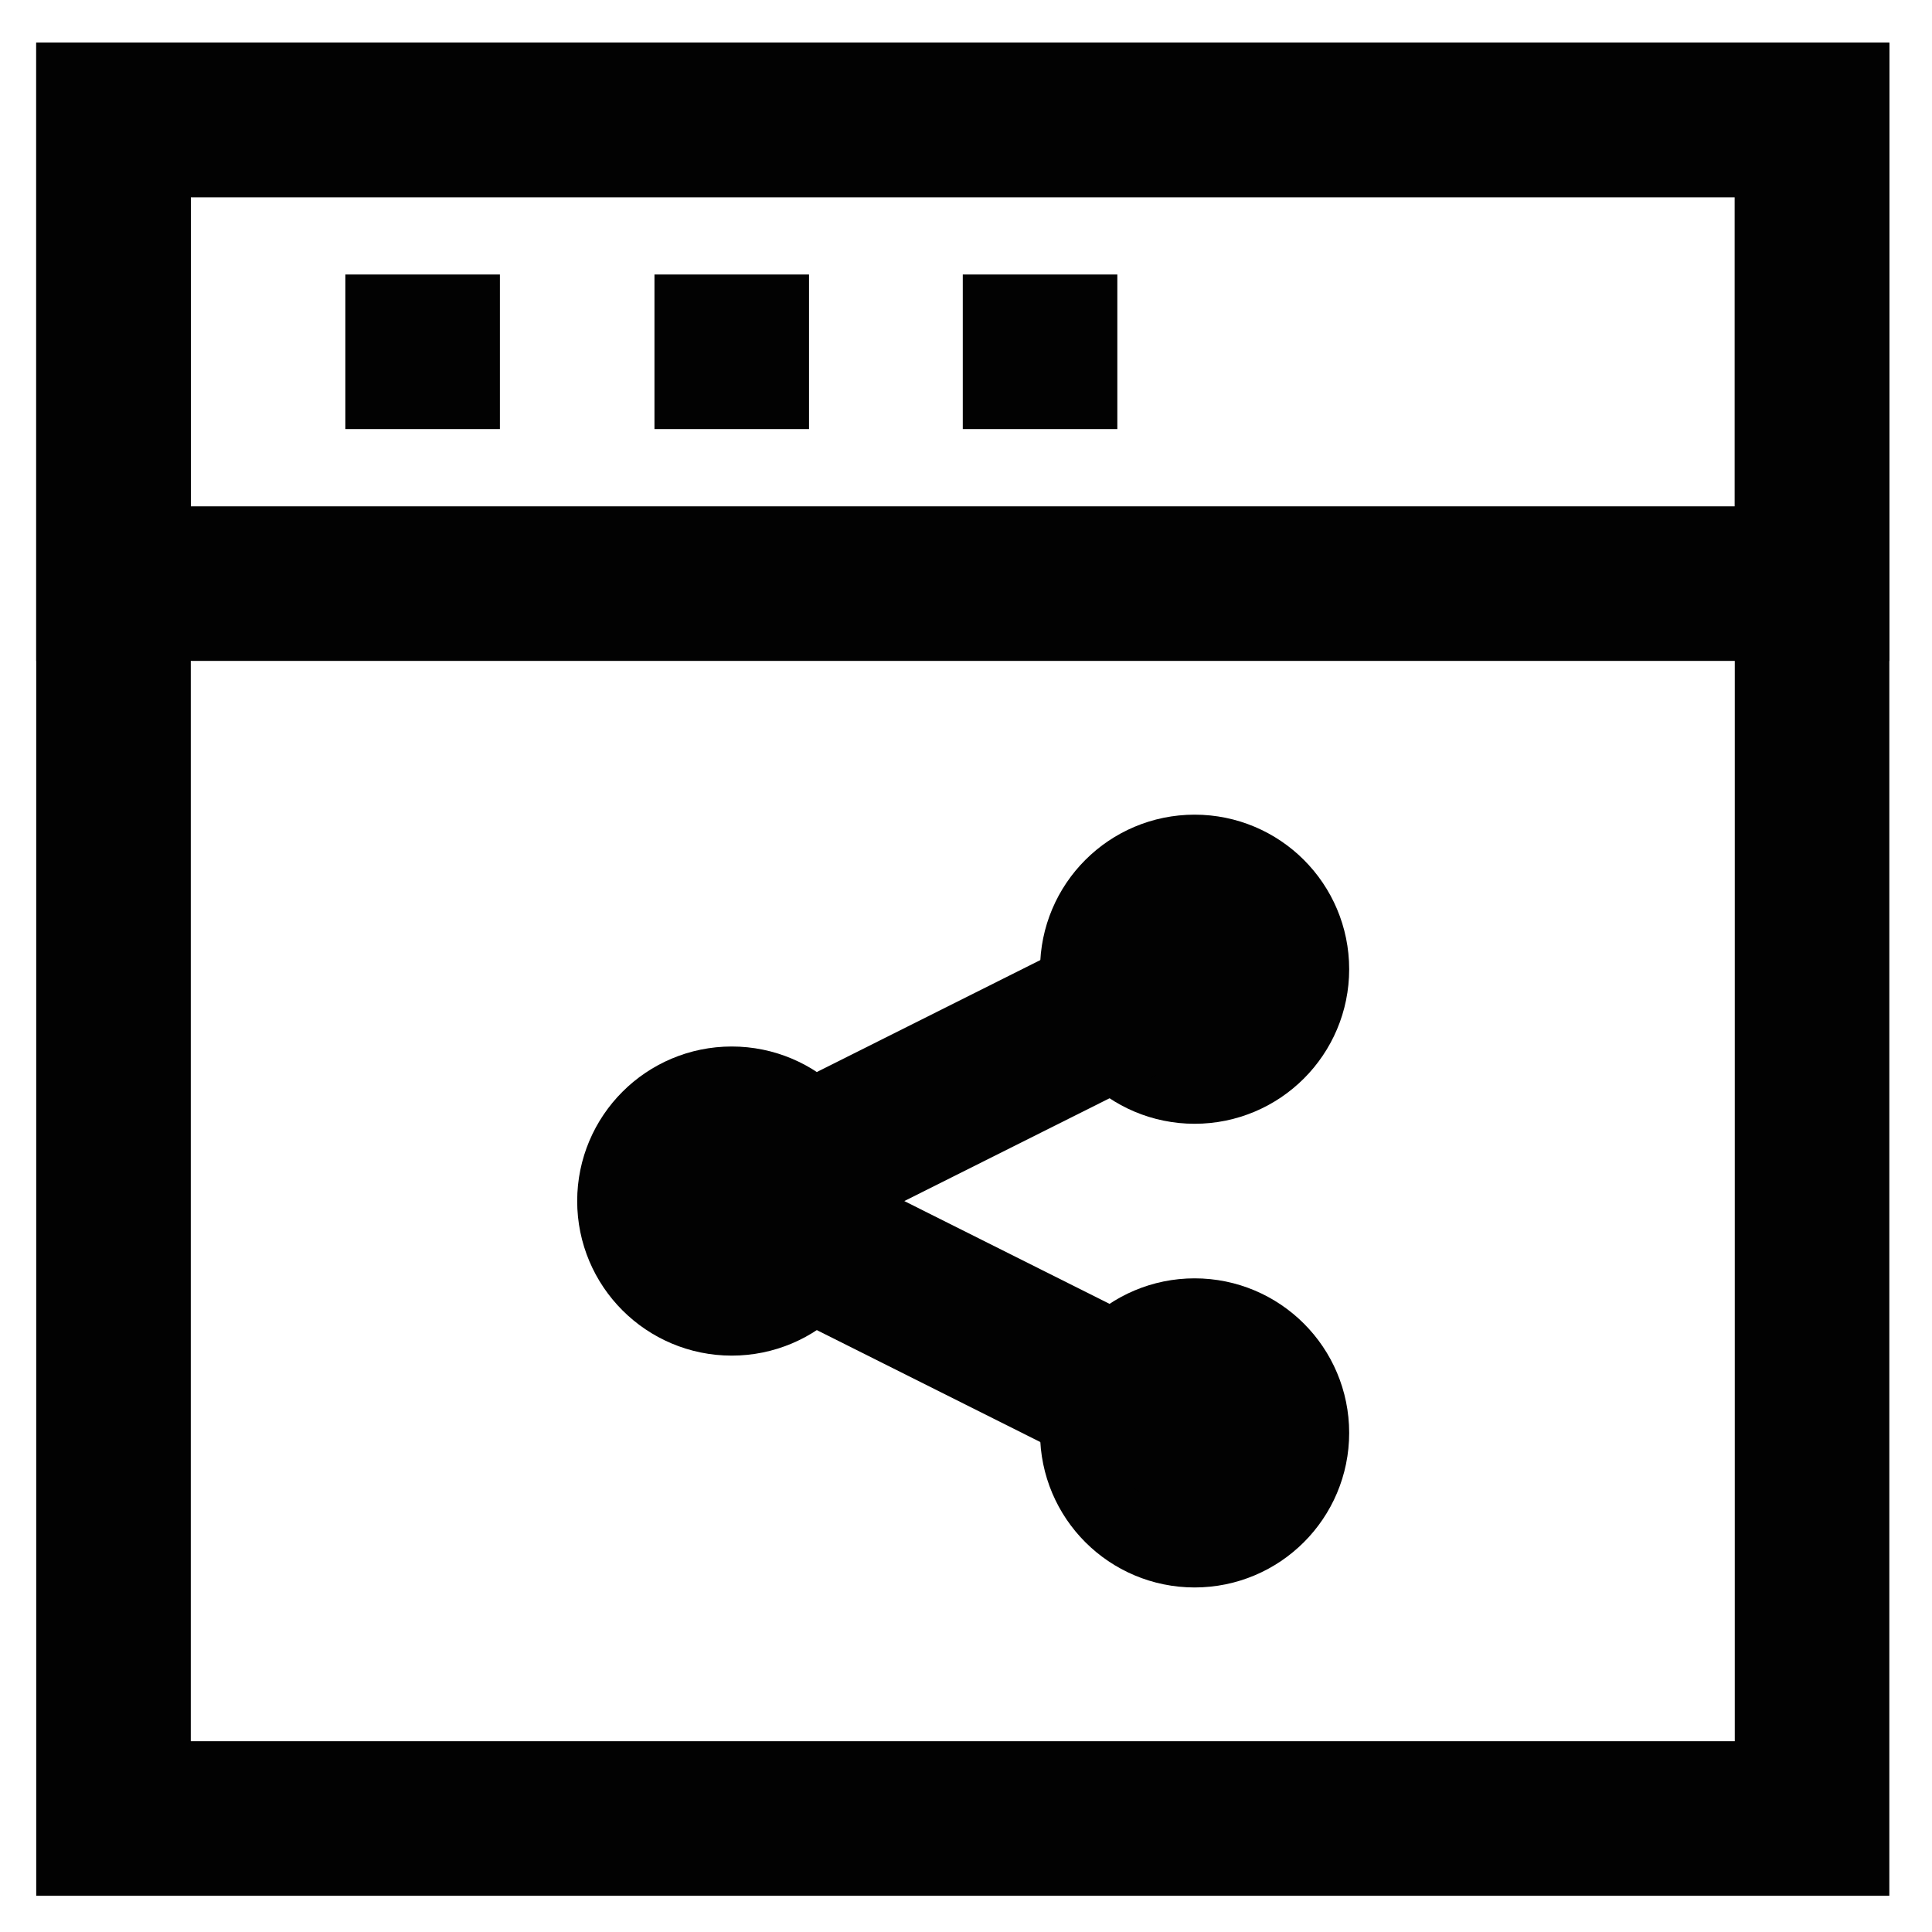
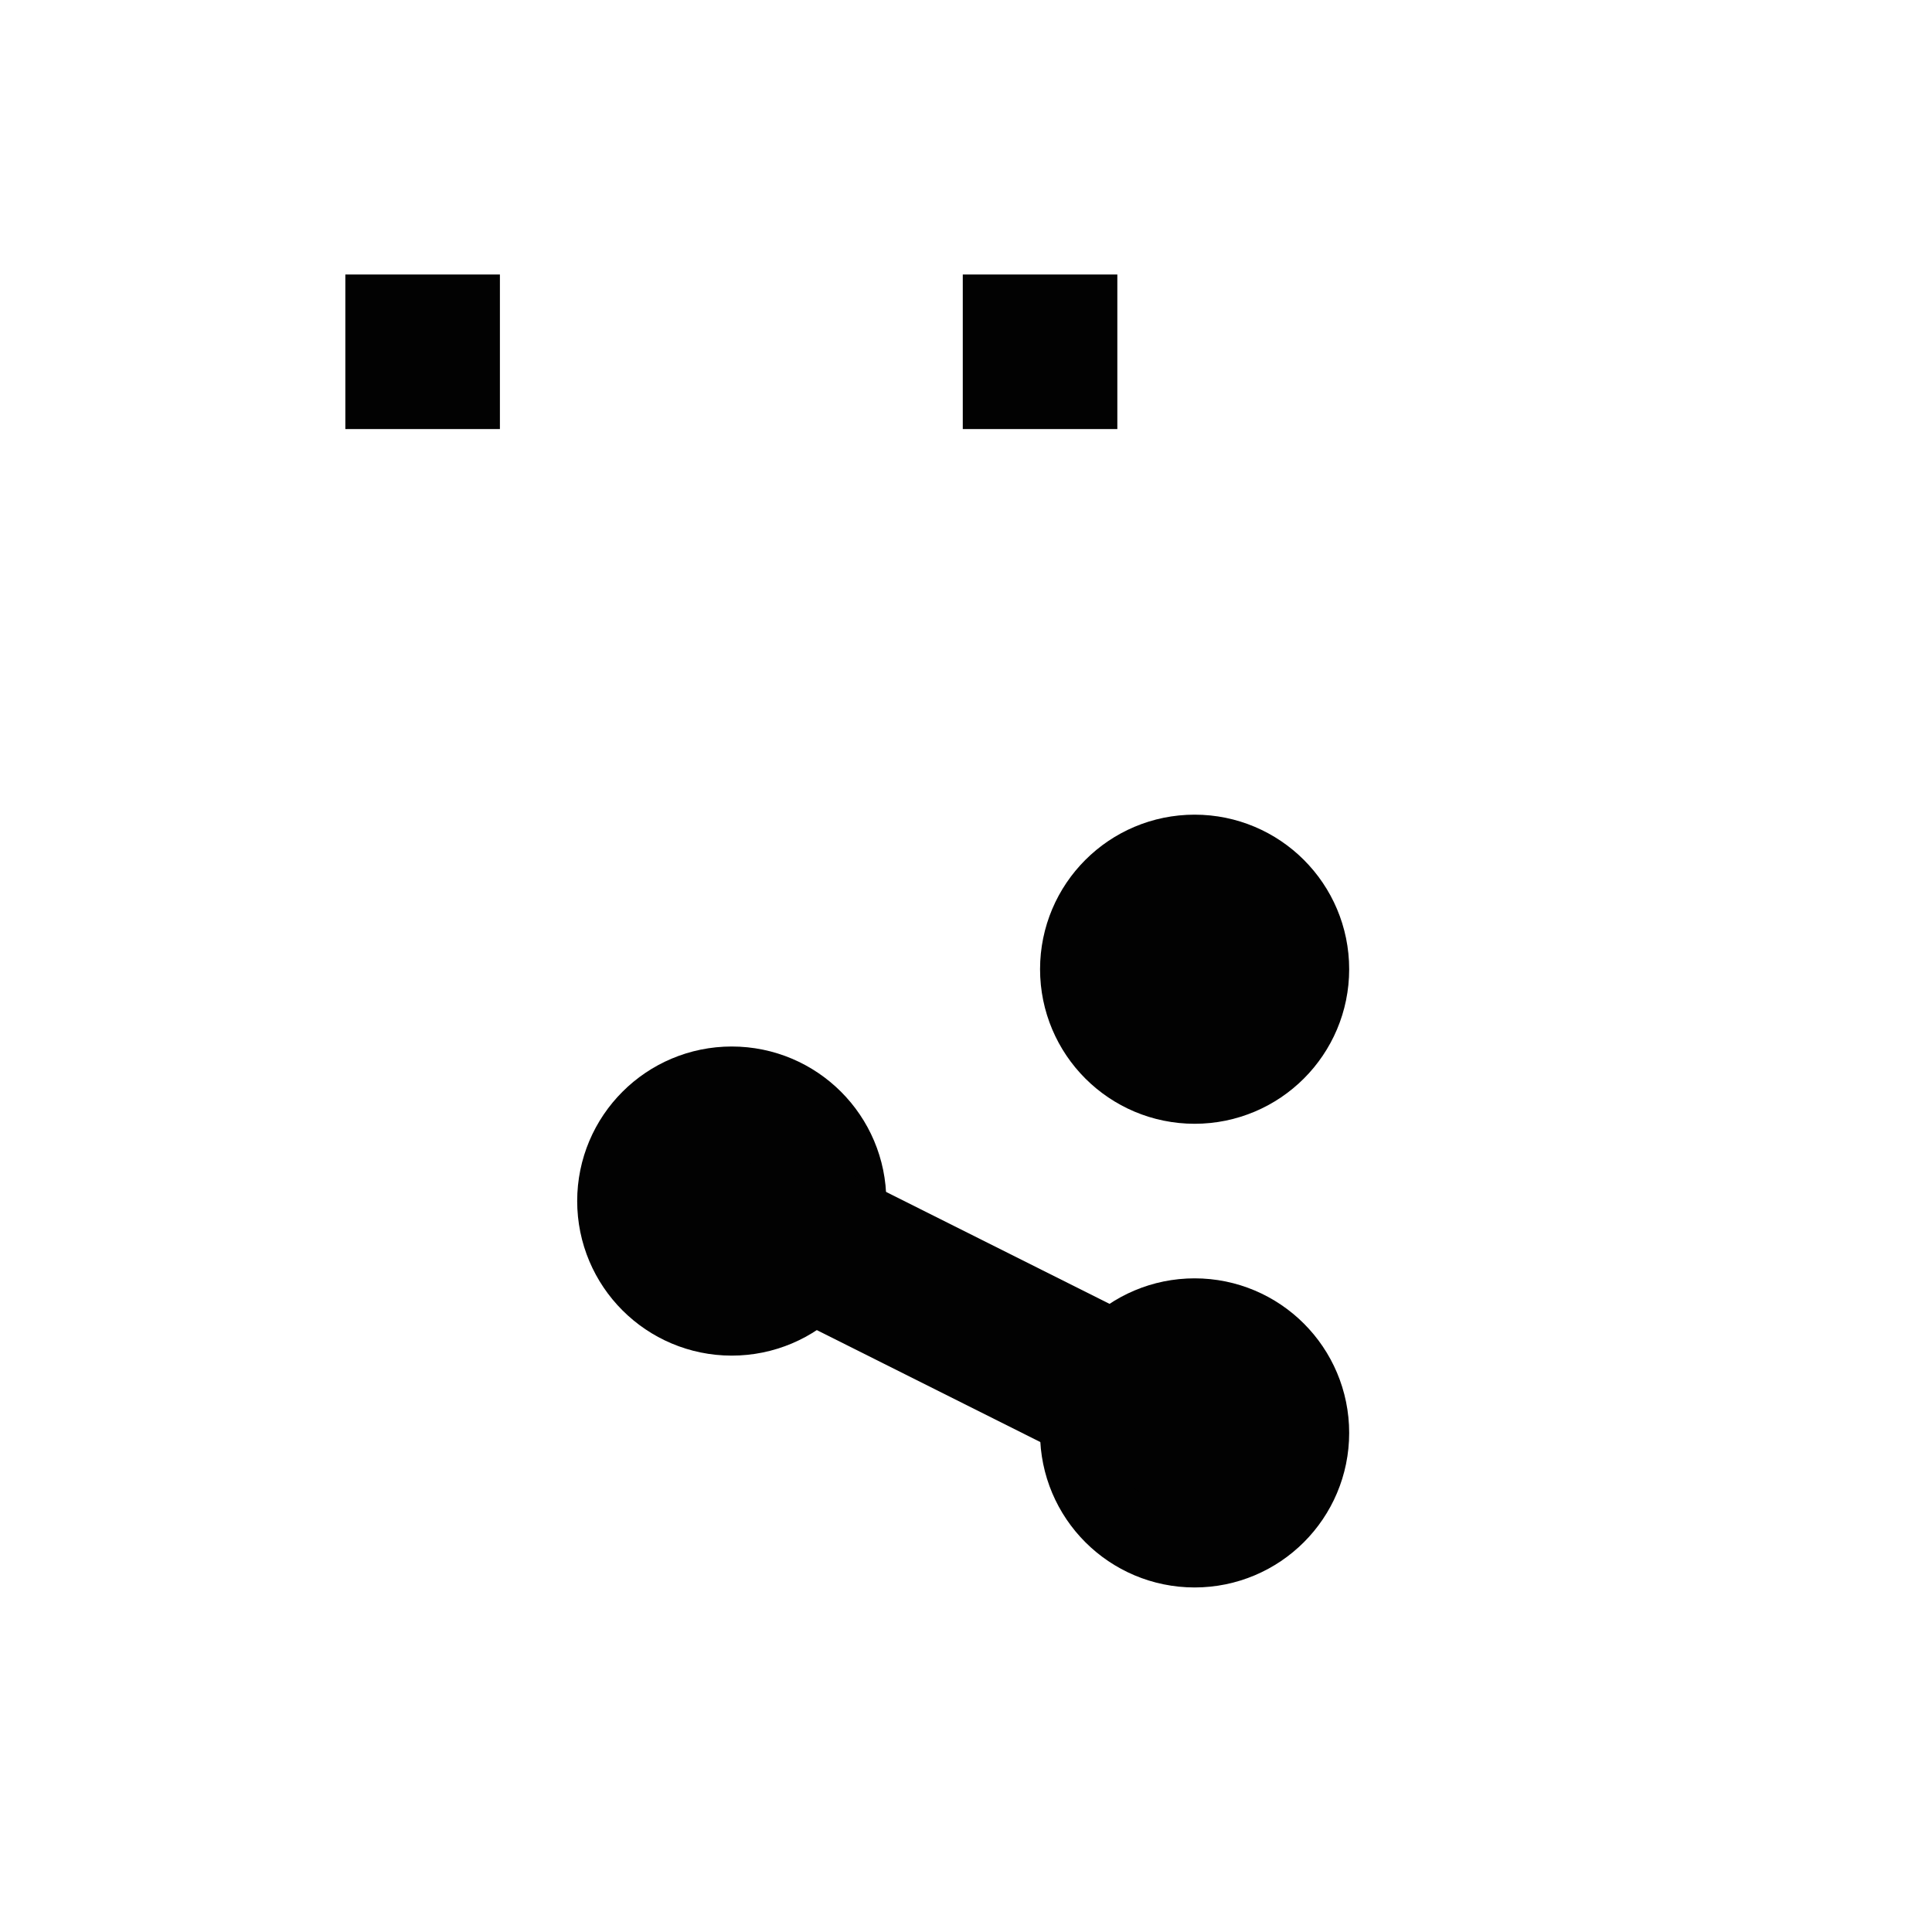
<svg xmlns="http://www.w3.org/2000/svg" width="800px" height="800px" viewBox="0 0 24 24">
  <defs>
    <style>.cls-1{fill:none;stroke:#020202;stroke-miterlimit:10;stroke-width:1.92px;}</style>
  </defs>
  <g id="roll_brush" data-name="roll brush">
    <circle class="cls-1" cx="9.09" cy="14.92" r="0.96" />
    <circle class="cls-1" cx="14.84" cy="12.04" r="0.96" />
    <circle class="cls-1" cx="14.84" cy="17.8" r="0.96" />
    <line class="cls-1" x1="9.09" y1="14.92" x2="14.84" y2="17.8" />
-     <line class="cls-1" x1="14.84" y1="12.04" x2="9.09" y2="14.92" />
-     <rect class="cls-1" x="1.41" y="1.49" width="21.1" height="21.1" />
-     <polygon class="cls-1" points="22.51 7.25 16.24 7.25 14.32 7.25 1.41 7.25 1.41 1.49 22.51 1.49 22.51 7.25" />
    <line class="cls-1" x1="4.29" y1="4.37" x2="6.21" y2="4.37" />
-     <line class="cls-1" x1="8.13" y1="4.37" x2="10.05" y2="4.37" />
    <line class="cls-1" x1="11.96" y1="4.37" x2="13.88" y2="4.37" />
  </g>
</svg>